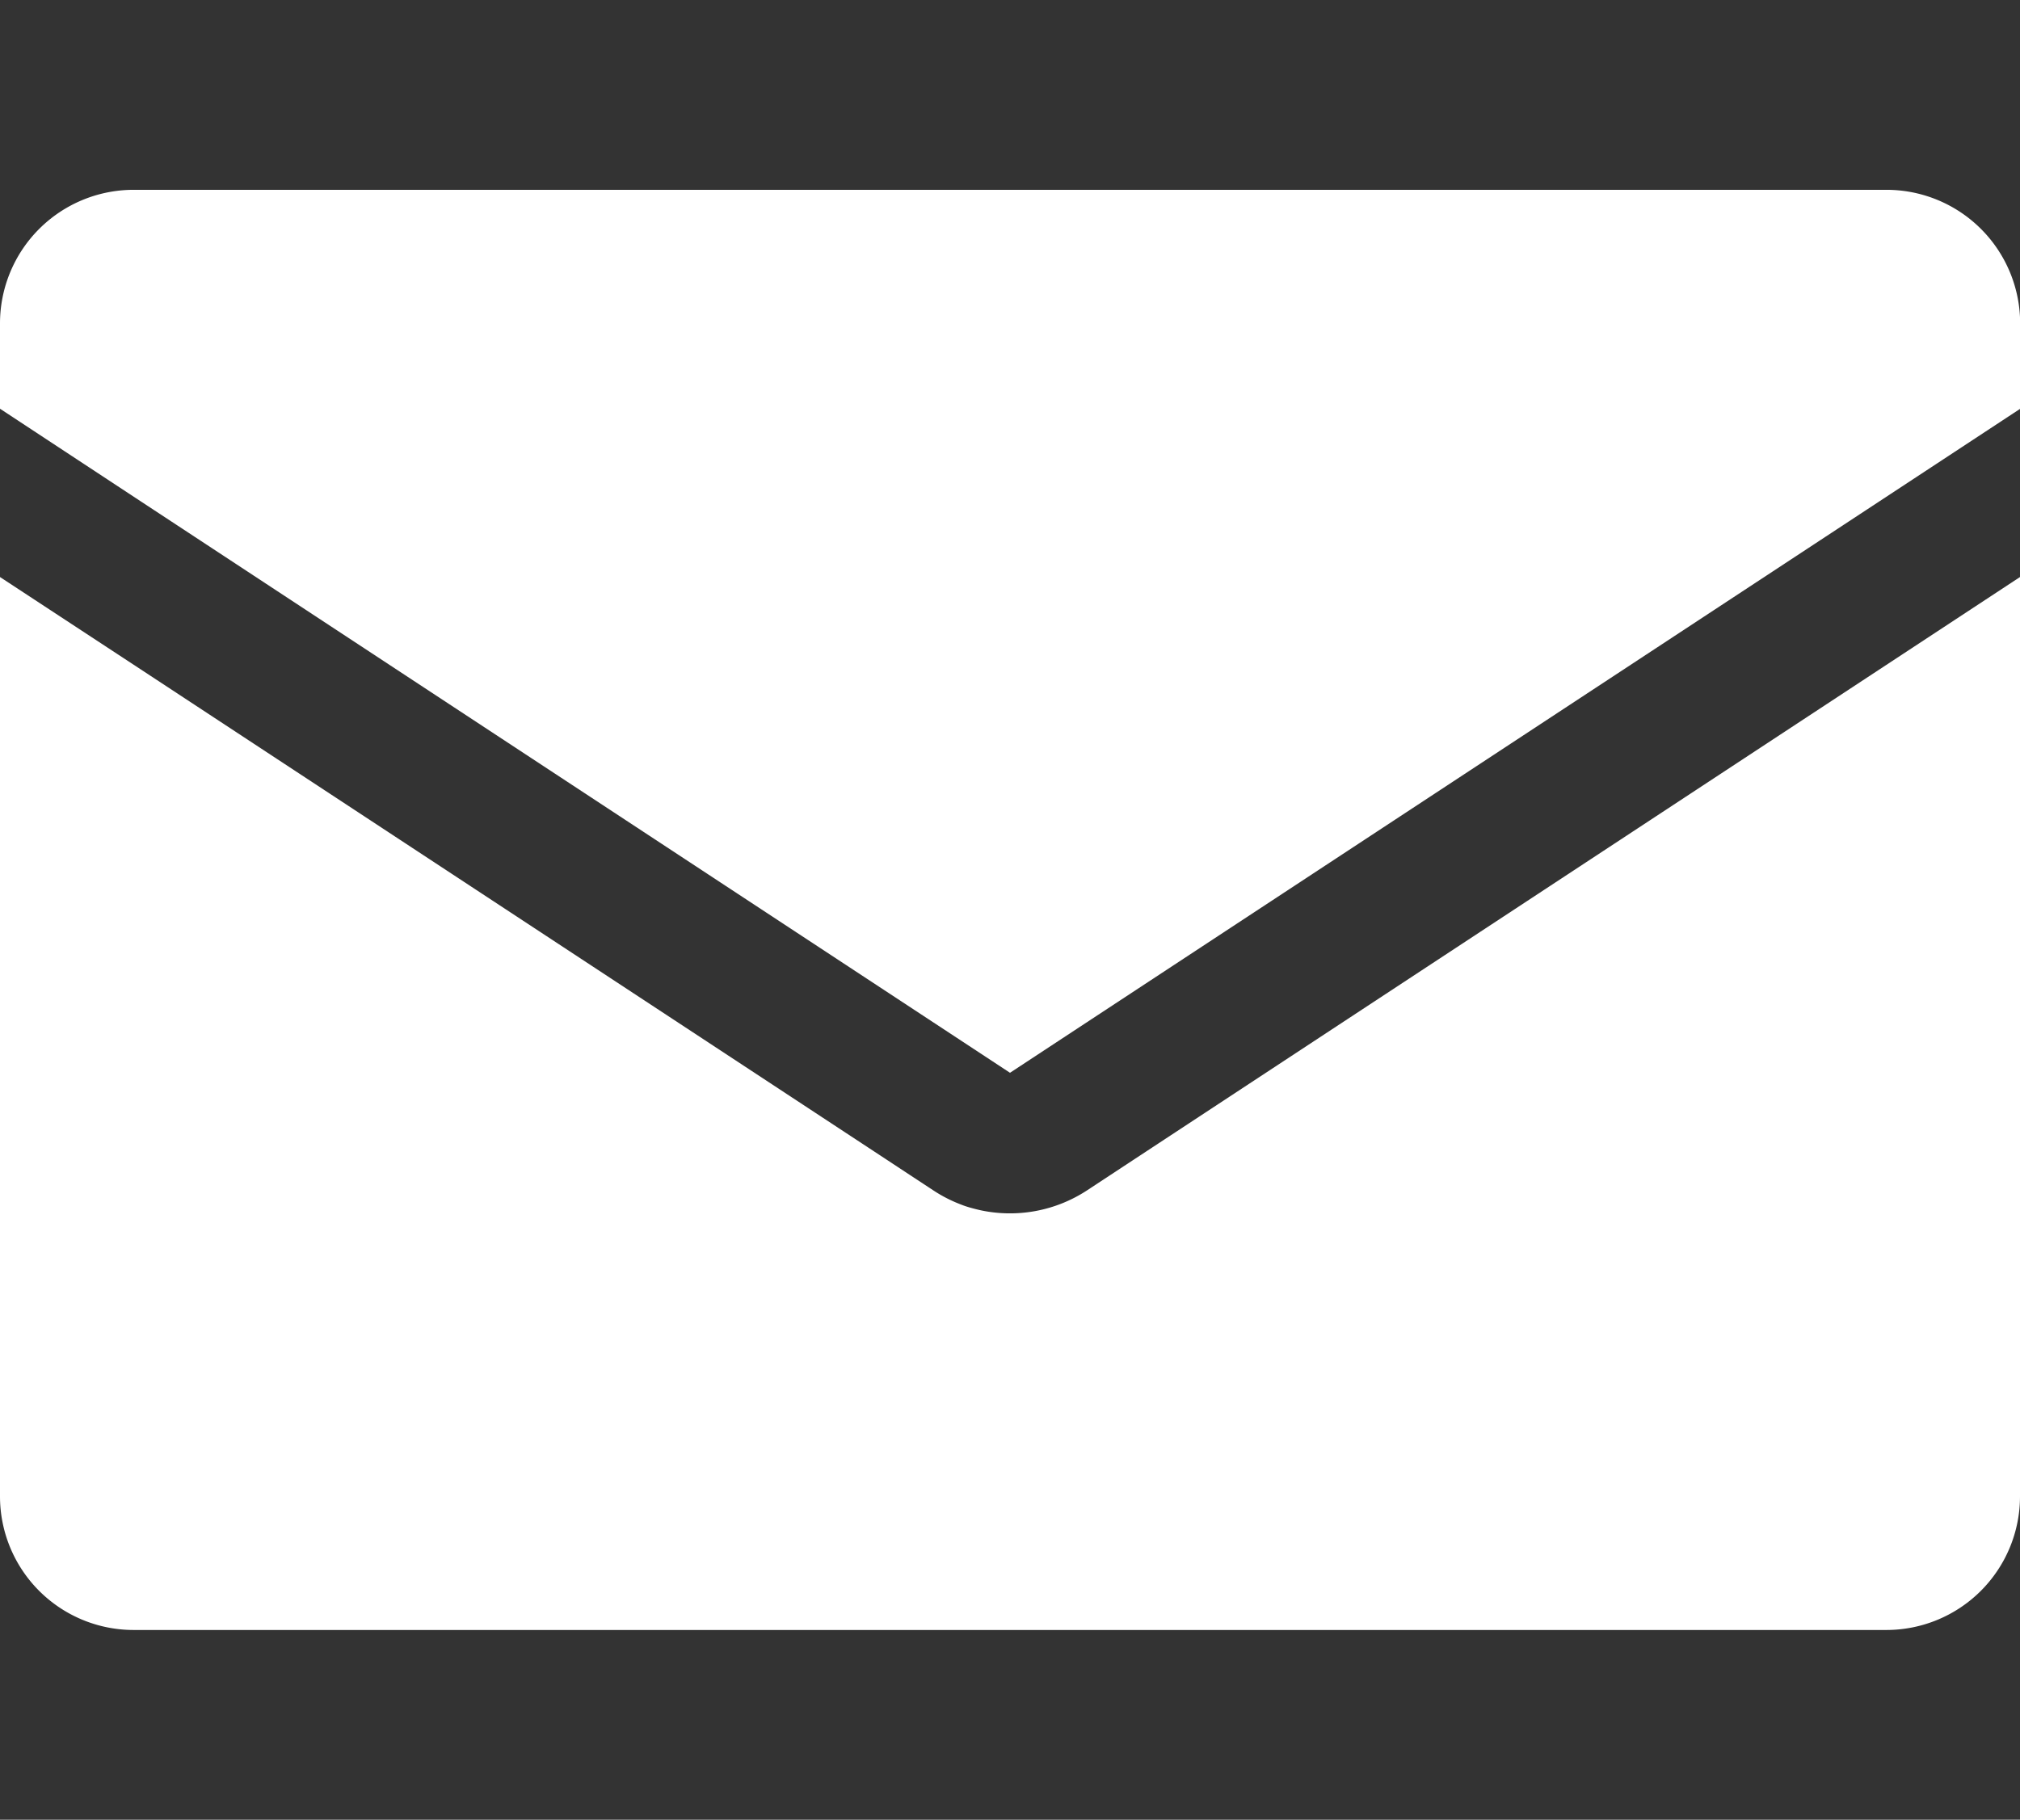
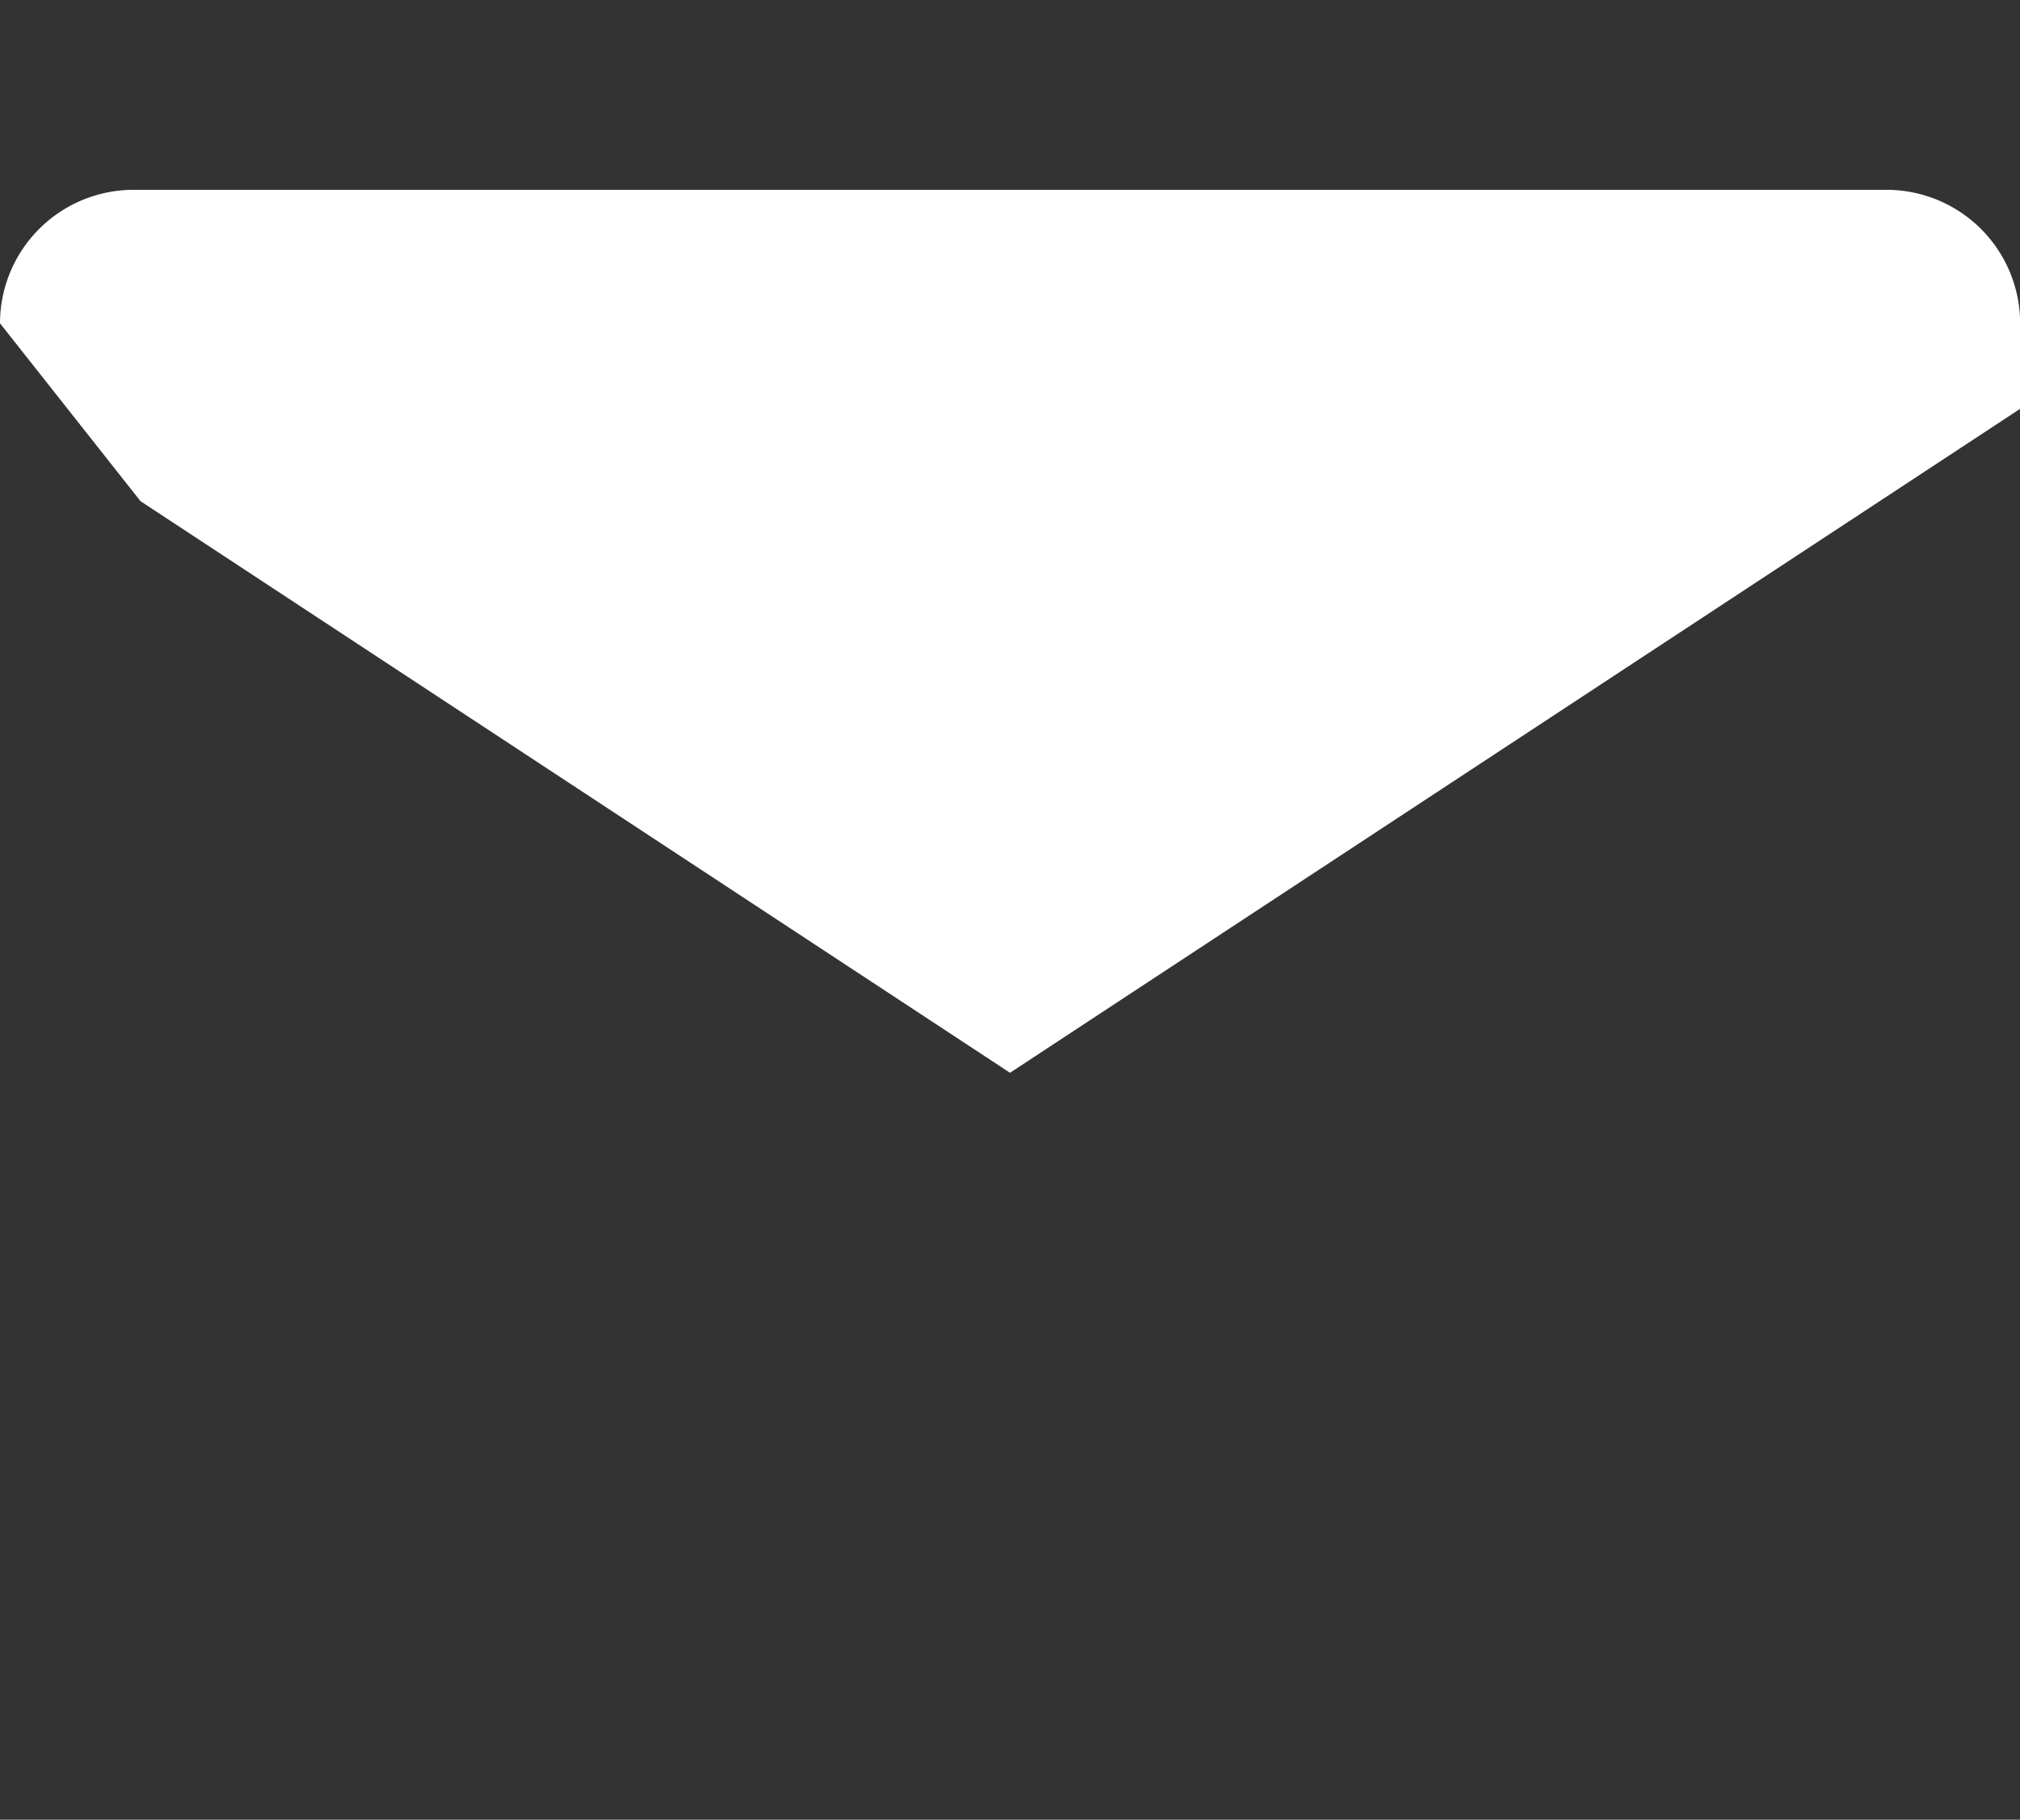
<svg xmlns="http://www.w3.org/2000/svg" width="42.558" height="38.348" viewBox="0 0 42.558 38.348">
  <rect x="0" y="0" width="42.558" height="38.348" fill="#333333" stroke="none" />
  <g id="Raggruppa_28883" data-name="Raggruppa 28883" transform="translate(-809.999 -28)">
-     <rect id="Rettangolo_17244" data-name="Rettangolo 17244" width="42" height="4" transform="translate(810.064 28)" fill="#00262d" opacity="0" />
    <rect id="Rettangolo_17249" data-name="Rettangolo 17249" width="42" height="4" transform="translate(810.064 62.348)" fill="#00262d" opacity="0" />
    <g id="Raggruppa_28879" data-name="Raggruppa 28879" transform="translate(810 32)">
-       <path id="Tracciato_27725" data-name="Tracciato 27725" d="M39.745,0H2.813A2.816,2.816,0,0,0,0,2.813v1.8L2.961,6.562h0L19.547,17.468l1.732,1.139,1.732-1.139L39.6,6.562h0l2.961-1.947v-1.8A2.816,2.816,0,0,0,39.745,0" transform="translate(-0.001)" fill="#fff" />
-       <path id="Tracciato_27726" data-name="Tracciato 27726" d="M23.864,122.516l-.959.631a2.962,2.962,0,0,1-2.26.418q-.1-.023-.207-.053t-.2-.068a2.96,2.96,0,0,1-.582-.3l-.49-.322-.469-.309-4.535-2.982-11.2-7.363L0,110.224V129.6a2.816,2.816,0,0,0,2.813,2.813H39.745a2.816,2.816,0,0,0,2.813-2.813V110.224L28.4,119.533Z" transform="translate(-0.001 -102.064)" fill="#fff" />
+       <path id="Tracciato_27725" data-name="Tracciato 27725" d="M39.745,0H2.813A2.816,2.816,0,0,0,0,2.813L2.961,6.562h0L19.547,17.468l1.732,1.139,1.732-1.139L39.6,6.562h0l2.961-1.947v-1.8A2.816,2.816,0,0,0,39.745,0" transform="translate(-0.001)" fill="#fff" />
    </g>
  </g>
</svg>